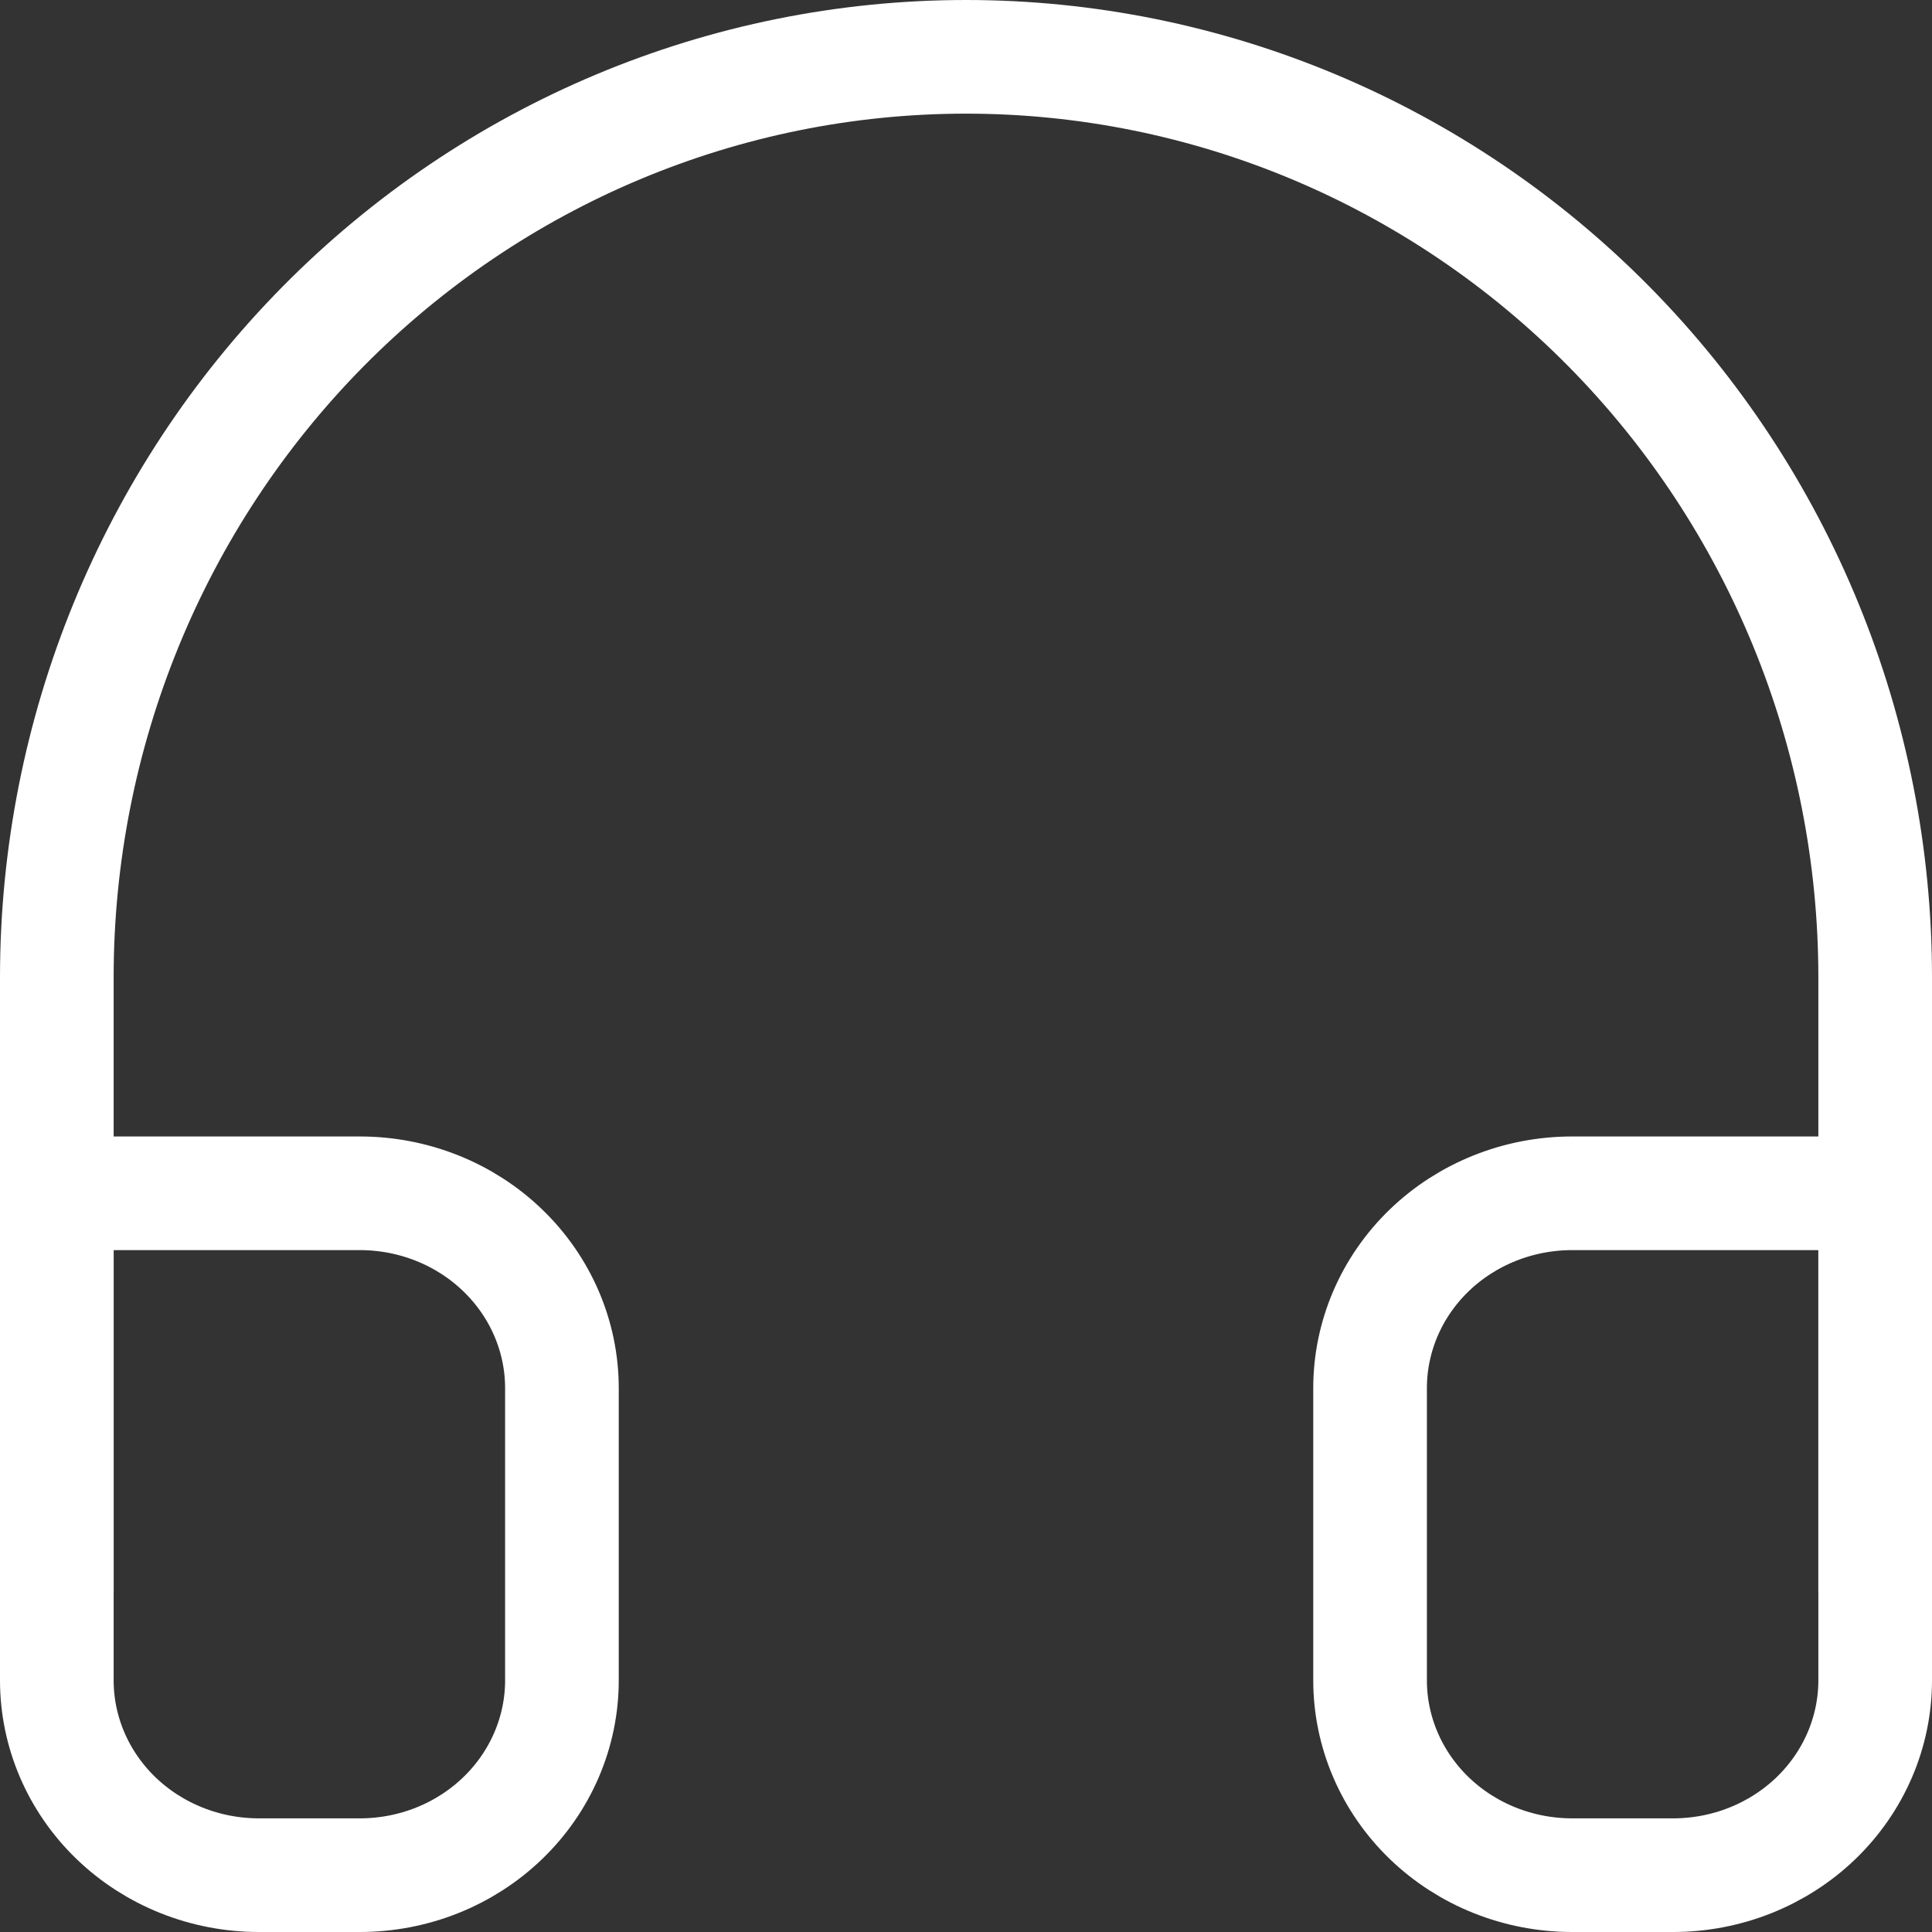
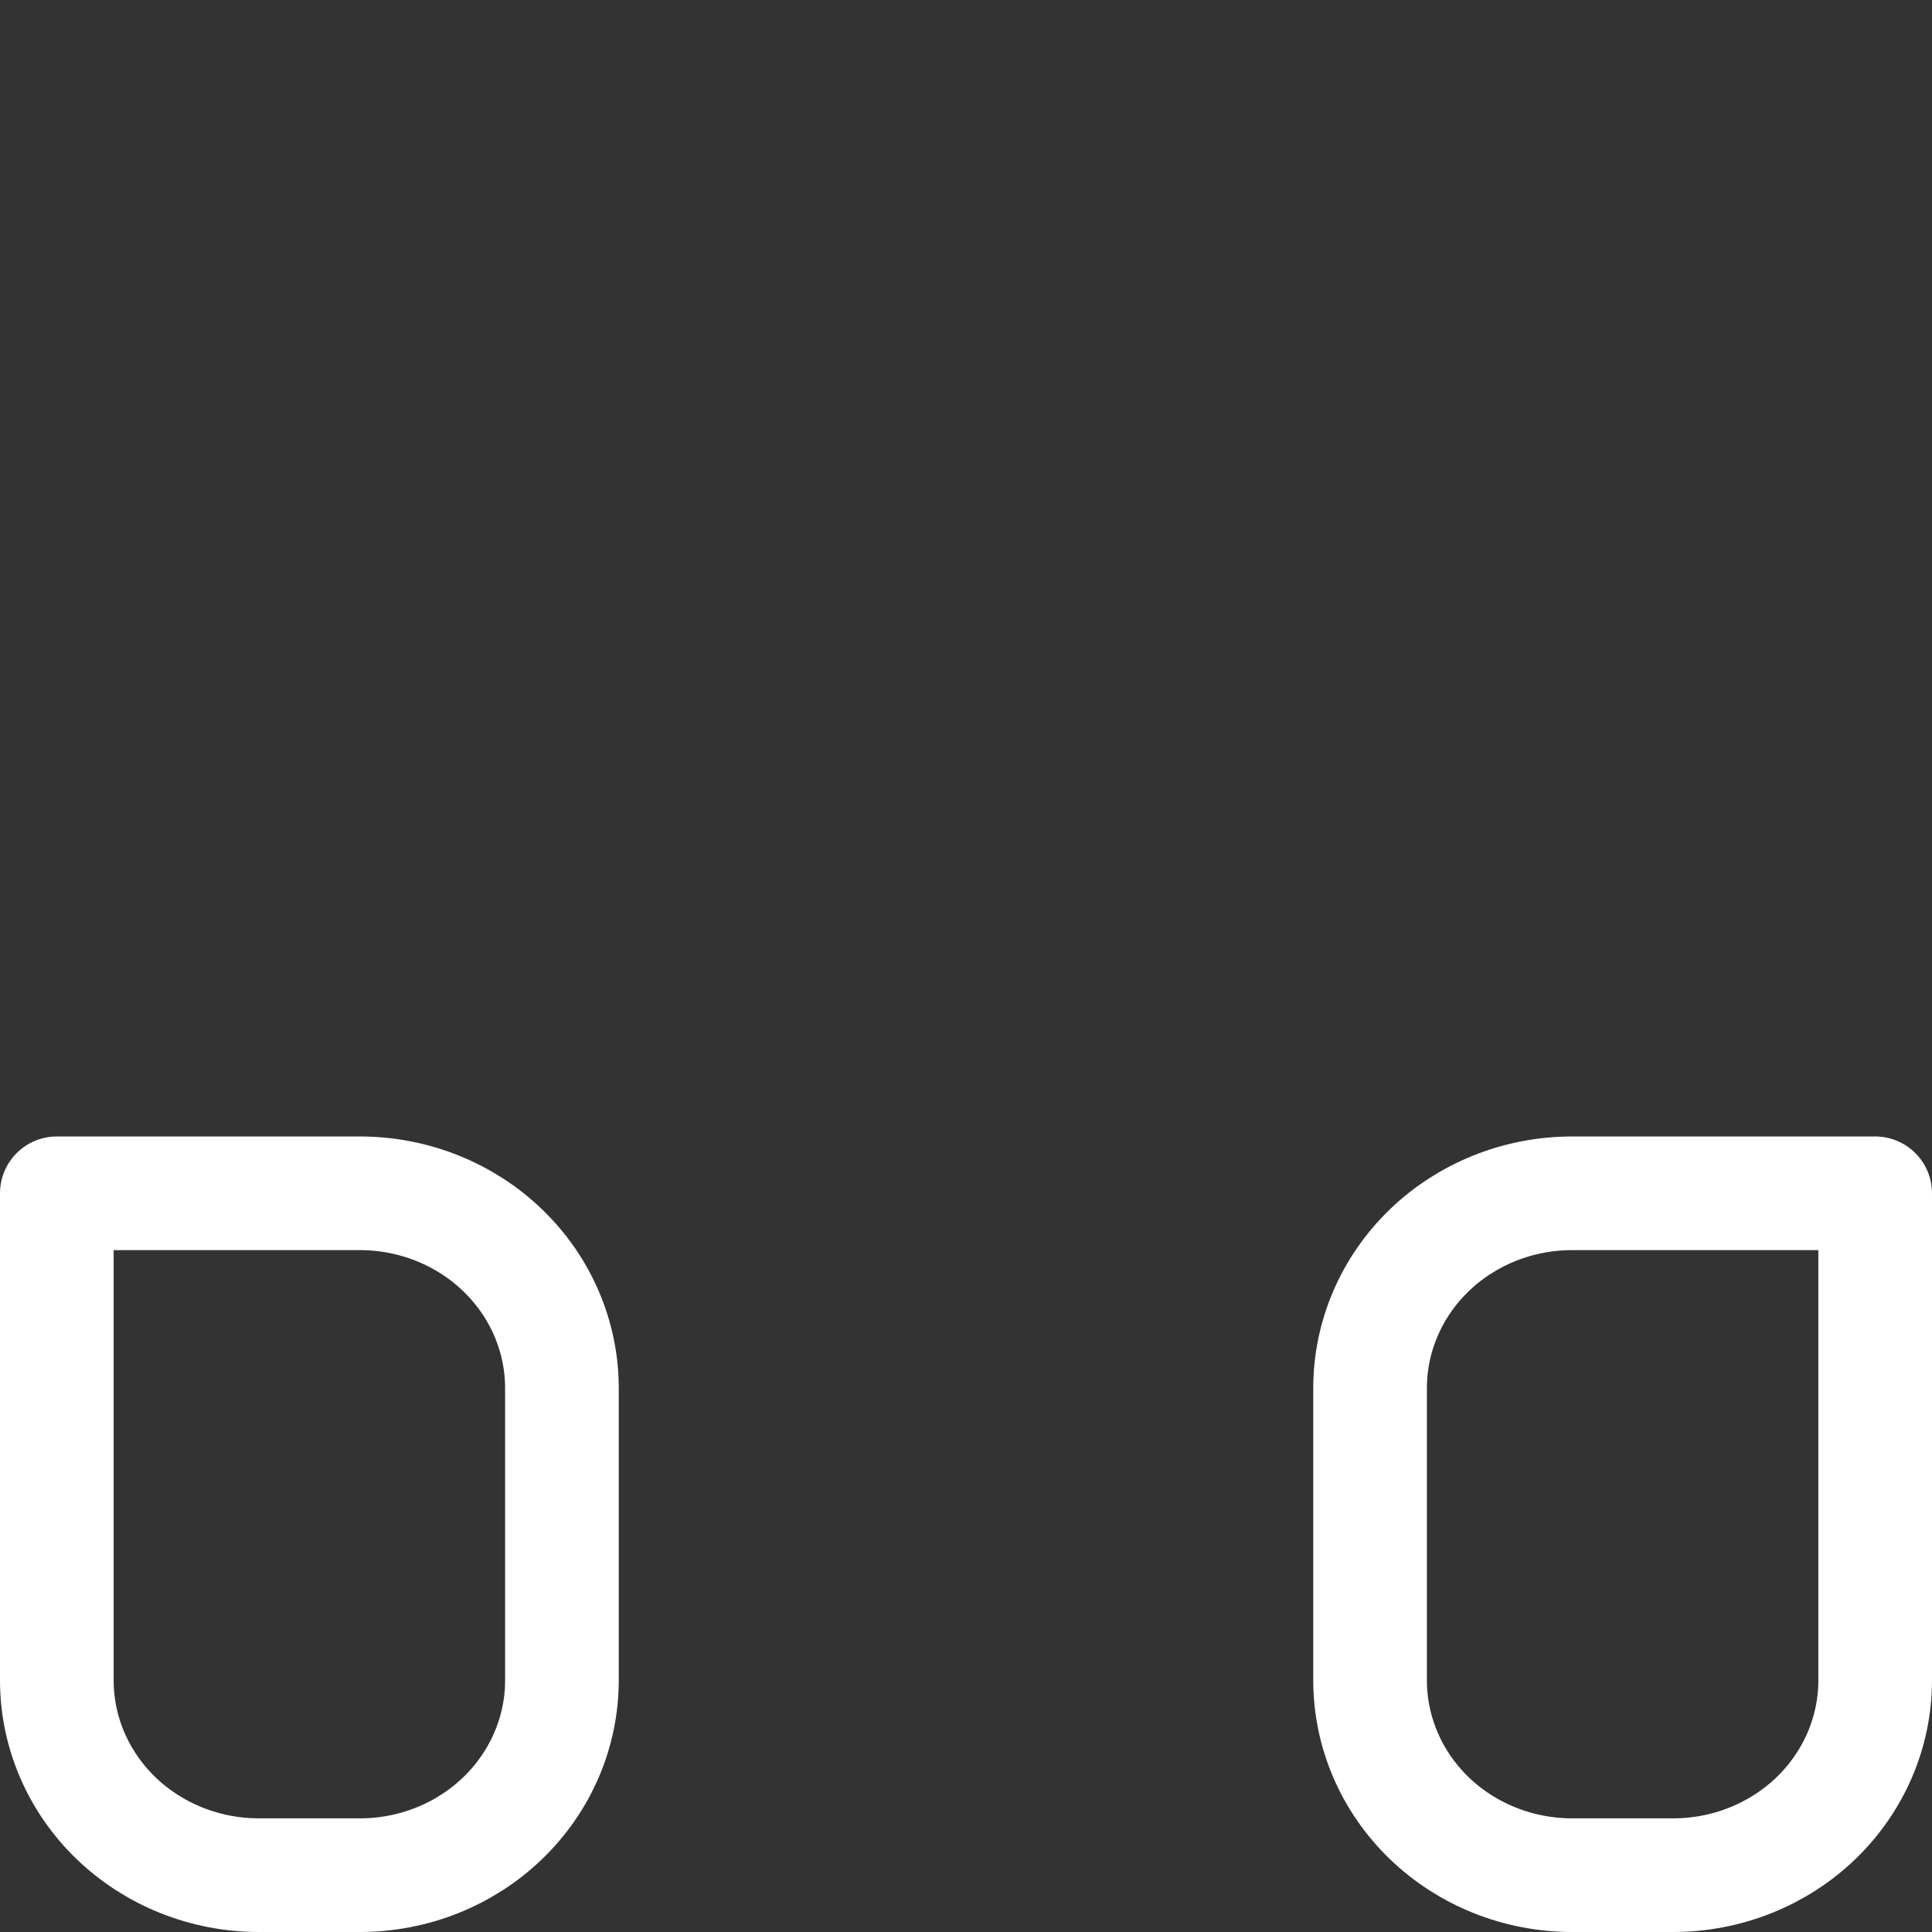
<svg xmlns="http://www.w3.org/2000/svg" width="34" height="34" viewBox="0 0 34 34" fill="none">
  <rect x="0" y="0" width="34" height="34" fill="#333333" stroke="none" />
-   <path d="M1 28V17.2C1 12.903 2.686 8.783 5.686 5.745C8.687 2.707 12.757 1 17 1C21.244 1 25.313 2.707 28.314 5.745C31.314 8.783 33 12.903 33 17.2V28" stroke="white" stroke-width="2" stroke-linecap="round" stroke-linejoin="round" />
  <path d="M33 29.571C33 30.481 32.625 31.353 31.959 31.996C31.292 32.639 30.387 33 29.444 33H27.667C26.724 33 25.819 32.639 25.152 31.996C24.486 31.353 24.111 30.481 24.111 29.571V24.429C24.111 23.519 24.486 22.647 25.152 22.004C25.819 21.361 26.724 21 27.667 21H33V29.571ZM1 29.571C1 30.481 1.375 31.353 2.041 31.996C2.708 32.639 3.613 33 4.556 33H6.333C7.276 33 8.181 32.639 8.847 31.996C9.514 31.353 9.889 30.481 9.889 29.571V24.429C9.889 23.519 9.514 22.647 8.847 22.004C8.181 21.361 7.276 21 6.333 21H1V29.571Z" stroke="white" stroke-width="2" stroke-linecap="round" stroke-linejoin="round" />
</svg>